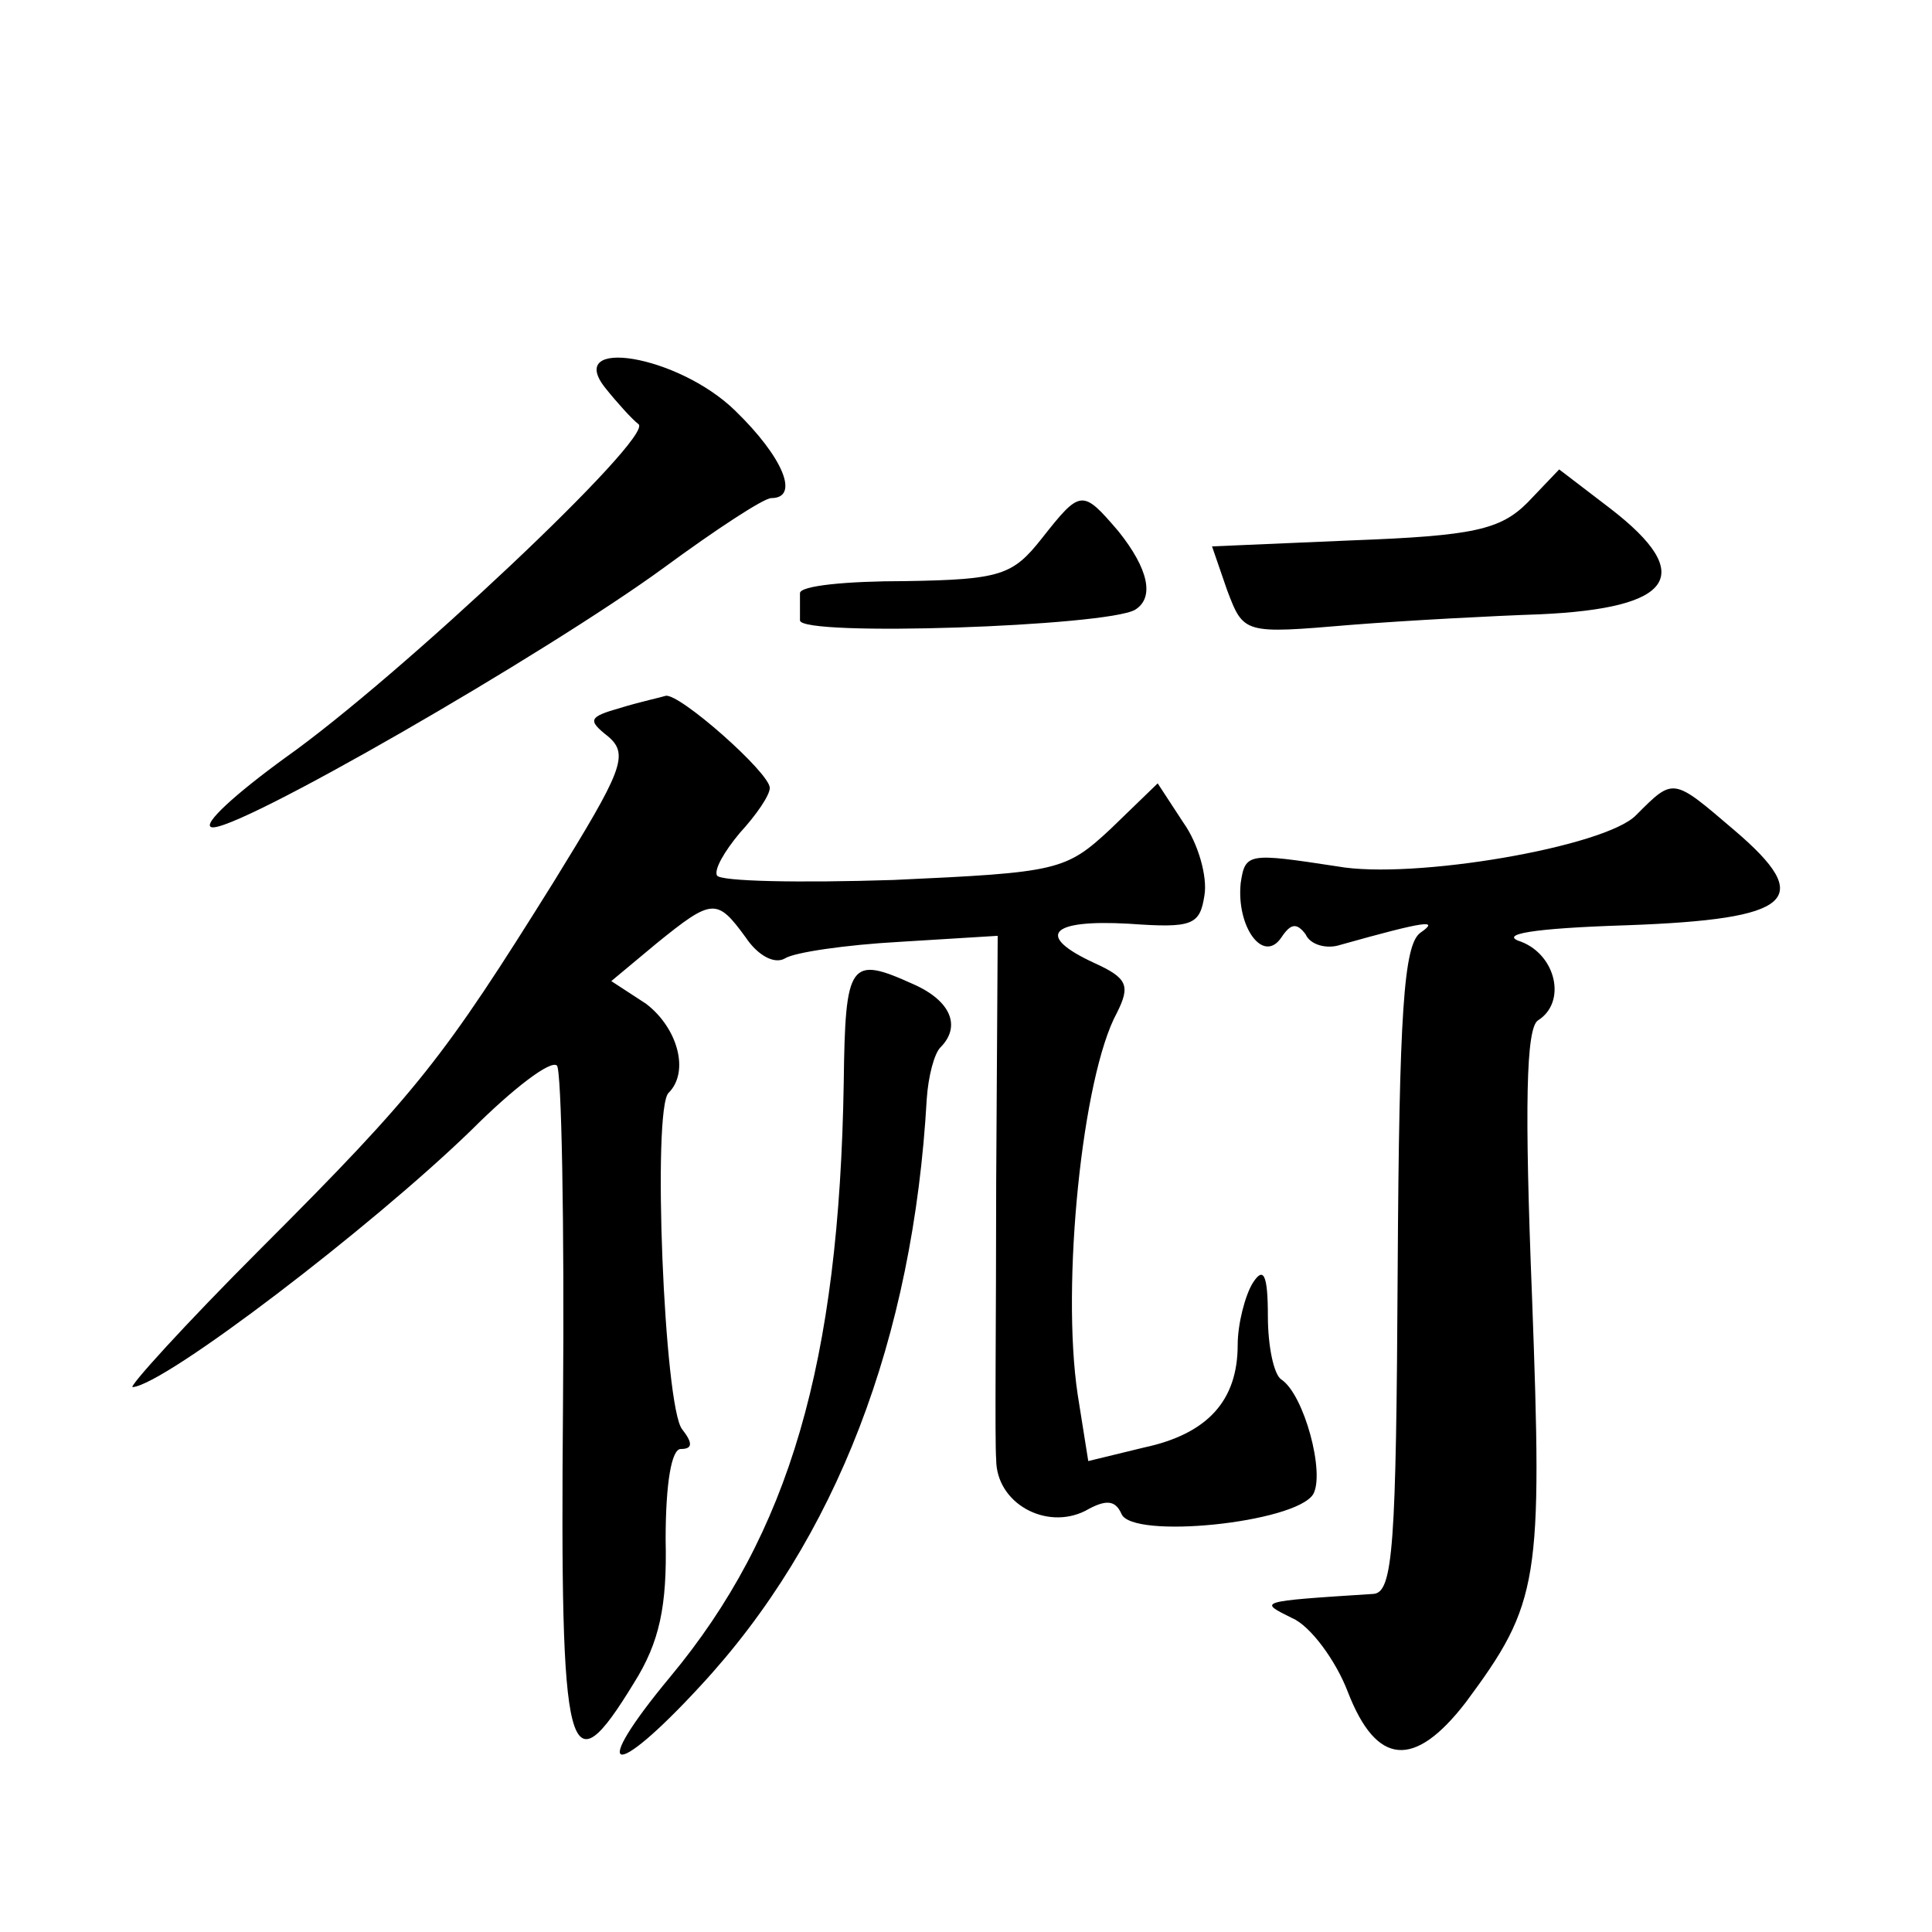
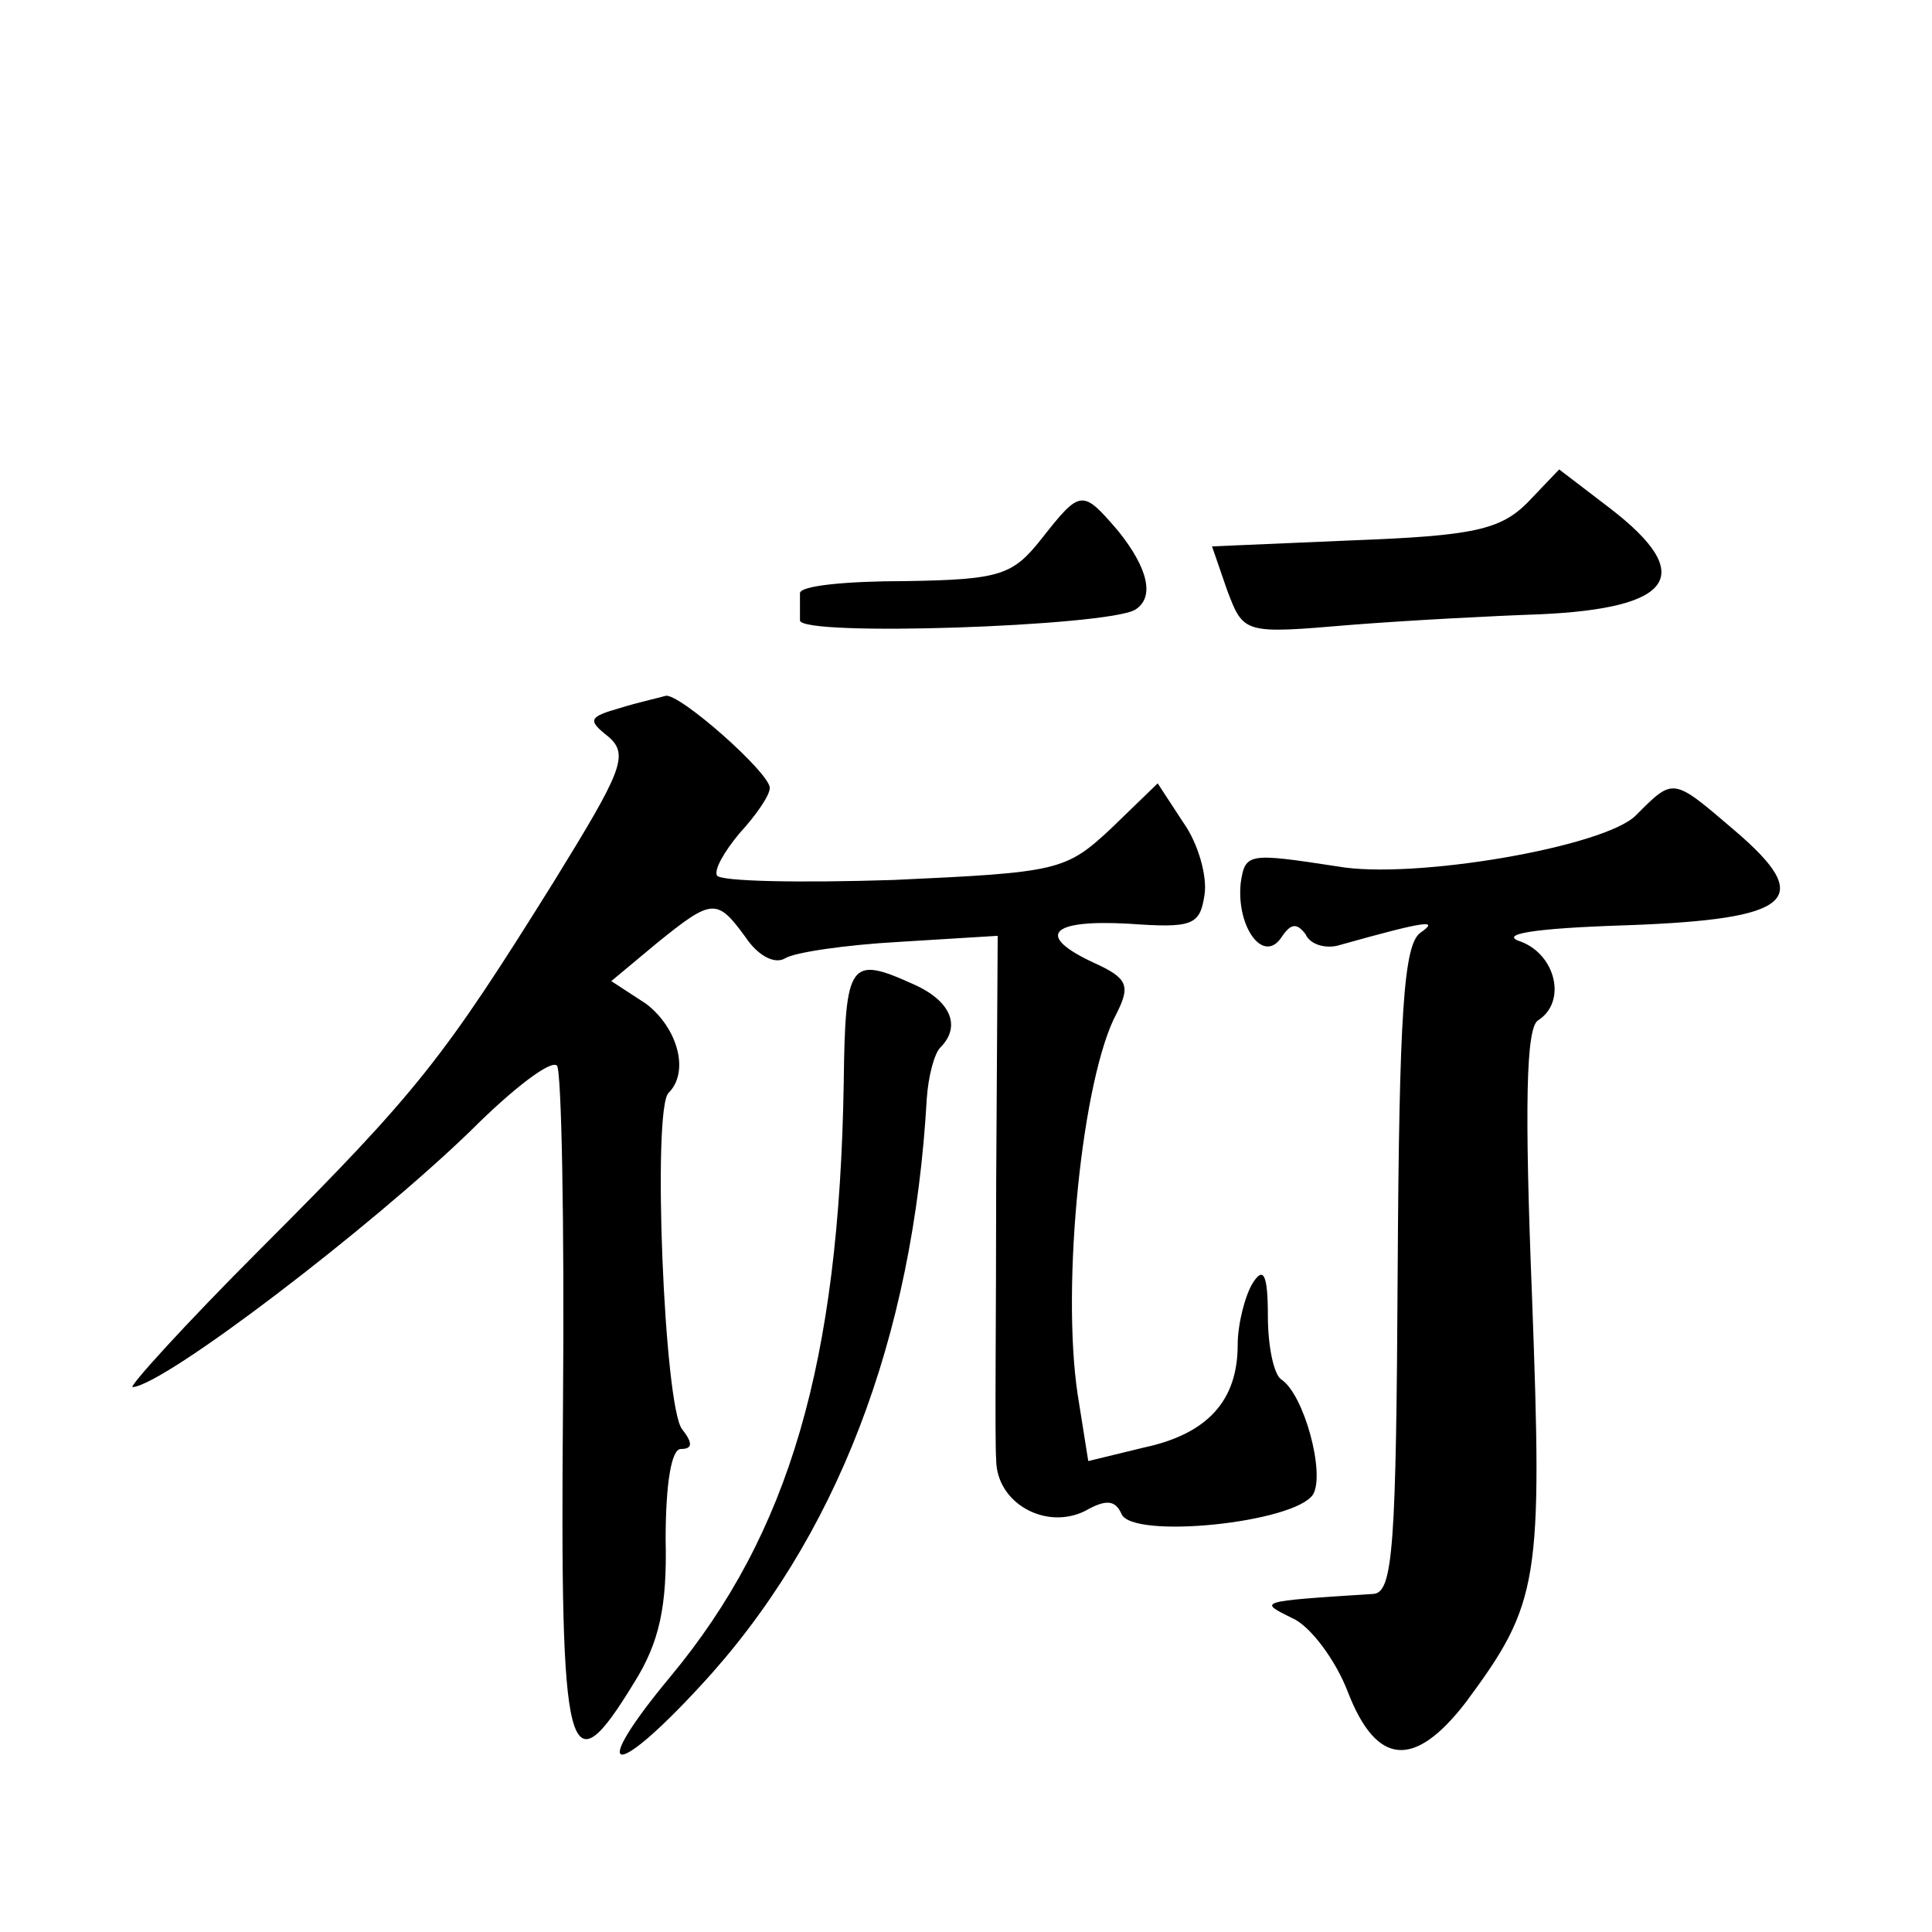
<svg xmlns="http://www.w3.org/2000/svg" version="1.0" width="128pt" height="128pt" viewBox="0 0 128 128" preserveAspectRatio="xMidYMid meet">
  <g transform="translate(0,128) scale(0.1,-0.1)" fill="#0" stroke="none">
-     <path d="M401 1023 c8 -10 18 -21 22 -24 11 -8 -159 -168 -234 -221 -33 -24 -55 -44 -49 -46 14 -5 222 115 300 172 34 25 66 46 71 46 19 0 8 27 -24 58 -38 37 -113 49 -86 15z M1012 947 c-18 -18 -36 -22 -116 -25 l-93 -4 10 -29 c11 -29 11 -29 82 -23 38 3 95 6 125 7 89 4 104 26 47 70 l-34 26 -21 -22z M690 923 c-19 -24 -27 -27 -90 -28 -39 0 -70 -3 -70 -8 0 -4 0 -12 0 -18 0 -11 203 -4 222 7 13 8 9 27 -11 52 -24 28 -25 28 -51 -5z M411 811 c-21 -6 -22 -8 -8 -19 14 -12 9 -23 -36 -96 -73 -117 -90 -139 -194 -243 -51 -51 -89 -93 -85 -92 22 2 158 106 224 170 28 28 53 47 57 43 3 -3 5 -104 4 -225 -2 -238 3 -256 47 -184 17 27 22 51 21 95 0 38 4 60 10 60 8 0 8 4 1 13 -12 14 -20 213 -9 223 14 14 6 43 -15 59 l-23 15 30 25 c37 30 40 30 59 4 8 -12 19 -18 26 -14 6 4 40 9 76 11 l65 4 -1 -163 c0 -89 -1 -172 0 -184 0 -29 33 -47 59 -34 14 8 20 7 24 -2 7 -17 115 -6 127 13 8 14 -6 66 -21 76 -5 3 -9 22 -9 42 0 28 -3 33 -10 22 -5 -8 -10 -27 -10 -41 0 -37 -20 -59 -62 -68 l-37 -9 -7 44 c-11 73 3 211 26 253 9 18 7 23 -15 33 -39 18 -30 29 23 26 42 -3 47 -1 50 19 2 12 -4 34 -14 48 l-17 26 -31 -30 c-30 -28 -35 -29 -144 -34 -62 -2 -115 -1 -117 3 -2 4 5 16 15 28 11 12 20 25 20 30 0 10 -60 63 -69 61 -3 -1 -17 -4 -30 -8z M1084 740 c-20 -21 -148 -43 -198 -34 -59 9 -61 9 -64 -11 -3 -29 15 -54 27 -36 6 9 10 10 16 2 3 -7 14 -10 23 -7 57 16 66 17 53 8 -11 -8 -14 -53 -15 -223 -1 -183 -3 -214 -16 -215 -78 -5 -76 -5 -54 -16 12 -5 29 -28 37 -49 19 -49 44 -51 78 -7 49 66 51 80 44 269 -5 126 -4 178 4 183 19 12 12 43 -11 52 -16 5 7 9 70 11 110 4 125 17 71 63 -41 35 -40 35 -65 10z M559 563 c-3 -186 -36 -299 -115 -394 -54 -65 -39 -70 20 -6 90 97 141 230 150 389 1 15 5 30 9 34 14 14 7 31 -18 42 -42 19 -45 15 -46 -65z" />
+     <path d="M401 1023 z M1012 947 c-18 -18 -36 -22 -116 -25 l-93 -4 10 -29 c11 -29 11 -29 82 -23 38 3 95 6 125 7 89 4 104 26 47 70 l-34 26 -21 -22z M690 923 c-19 -24 -27 -27 -90 -28 -39 0 -70 -3 -70 -8 0 -4 0 -12 0 -18 0 -11 203 -4 222 7 13 8 9 27 -11 52 -24 28 -25 28 -51 -5z M411 811 c-21 -6 -22 -8 -8 -19 14 -12 9 -23 -36 -96 -73 -117 -90 -139 -194 -243 -51 -51 -89 -93 -85 -92 22 2 158 106 224 170 28 28 53 47 57 43 3 -3 5 -104 4 -225 -2 -238 3 -256 47 -184 17 27 22 51 21 95 0 38 4 60 10 60 8 0 8 4 1 13 -12 14 -20 213 -9 223 14 14 6 43 -15 59 l-23 15 30 25 c37 30 40 30 59 4 8 -12 19 -18 26 -14 6 4 40 9 76 11 l65 4 -1 -163 c0 -89 -1 -172 0 -184 0 -29 33 -47 59 -34 14 8 20 7 24 -2 7 -17 115 -6 127 13 8 14 -6 66 -21 76 -5 3 -9 22 -9 42 0 28 -3 33 -10 22 -5 -8 -10 -27 -10 -41 0 -37 -20 -59 -62 -68 l-37 -9 -7 44 c-11 73 3 211 26 253 9 18 7 23 -15 33 -39 18 -30 29 23 26 42 -3 47 -1 50 19 2 12 -4 34 -14 48 l-17 26 -31 -30 c-30 -28 -35 -29 -144 -34 -62 -2 -115 -1 -117 3 -2 4 5 16 15 28 11 12 20 25 20 30 0 10 -60 63 -69 61 -3 -1 -17 -4 -30 -8z M1084 740 c-20 -21 -148 -43 -198 -34 -59 9 -61 9 -64 -11 -3 -29 15 -54 27 -36 6 9 10 10 16 2 3 -7 14 -10 23 -7 57 16 66 17 53 8 -11 -8 -14 -53 -15 -223 -1 -183 -3 -214 -16 -215 -78 -5 -76 -5 -54 -16 12 -5 29 -28 37 -49 19 -49 44 -51 78 -7 49 66 51 80 44 269 -5 126 -4 178 4 183 19 12 12 43 -11 52 -16 5 7 9 70 11 110 4 125 17 71 63 -41 35 -40 35 -65 10z M559 563 c-3 -186 -36 -299 -115 -394 -54 -65 -39 -70 20 -6 90 97 141 230 150 389 1 15 5 30 9 34 14 14 7 31 -18 42 -42 19 -45 15 -46 -65z" />
  </g>
</svg>